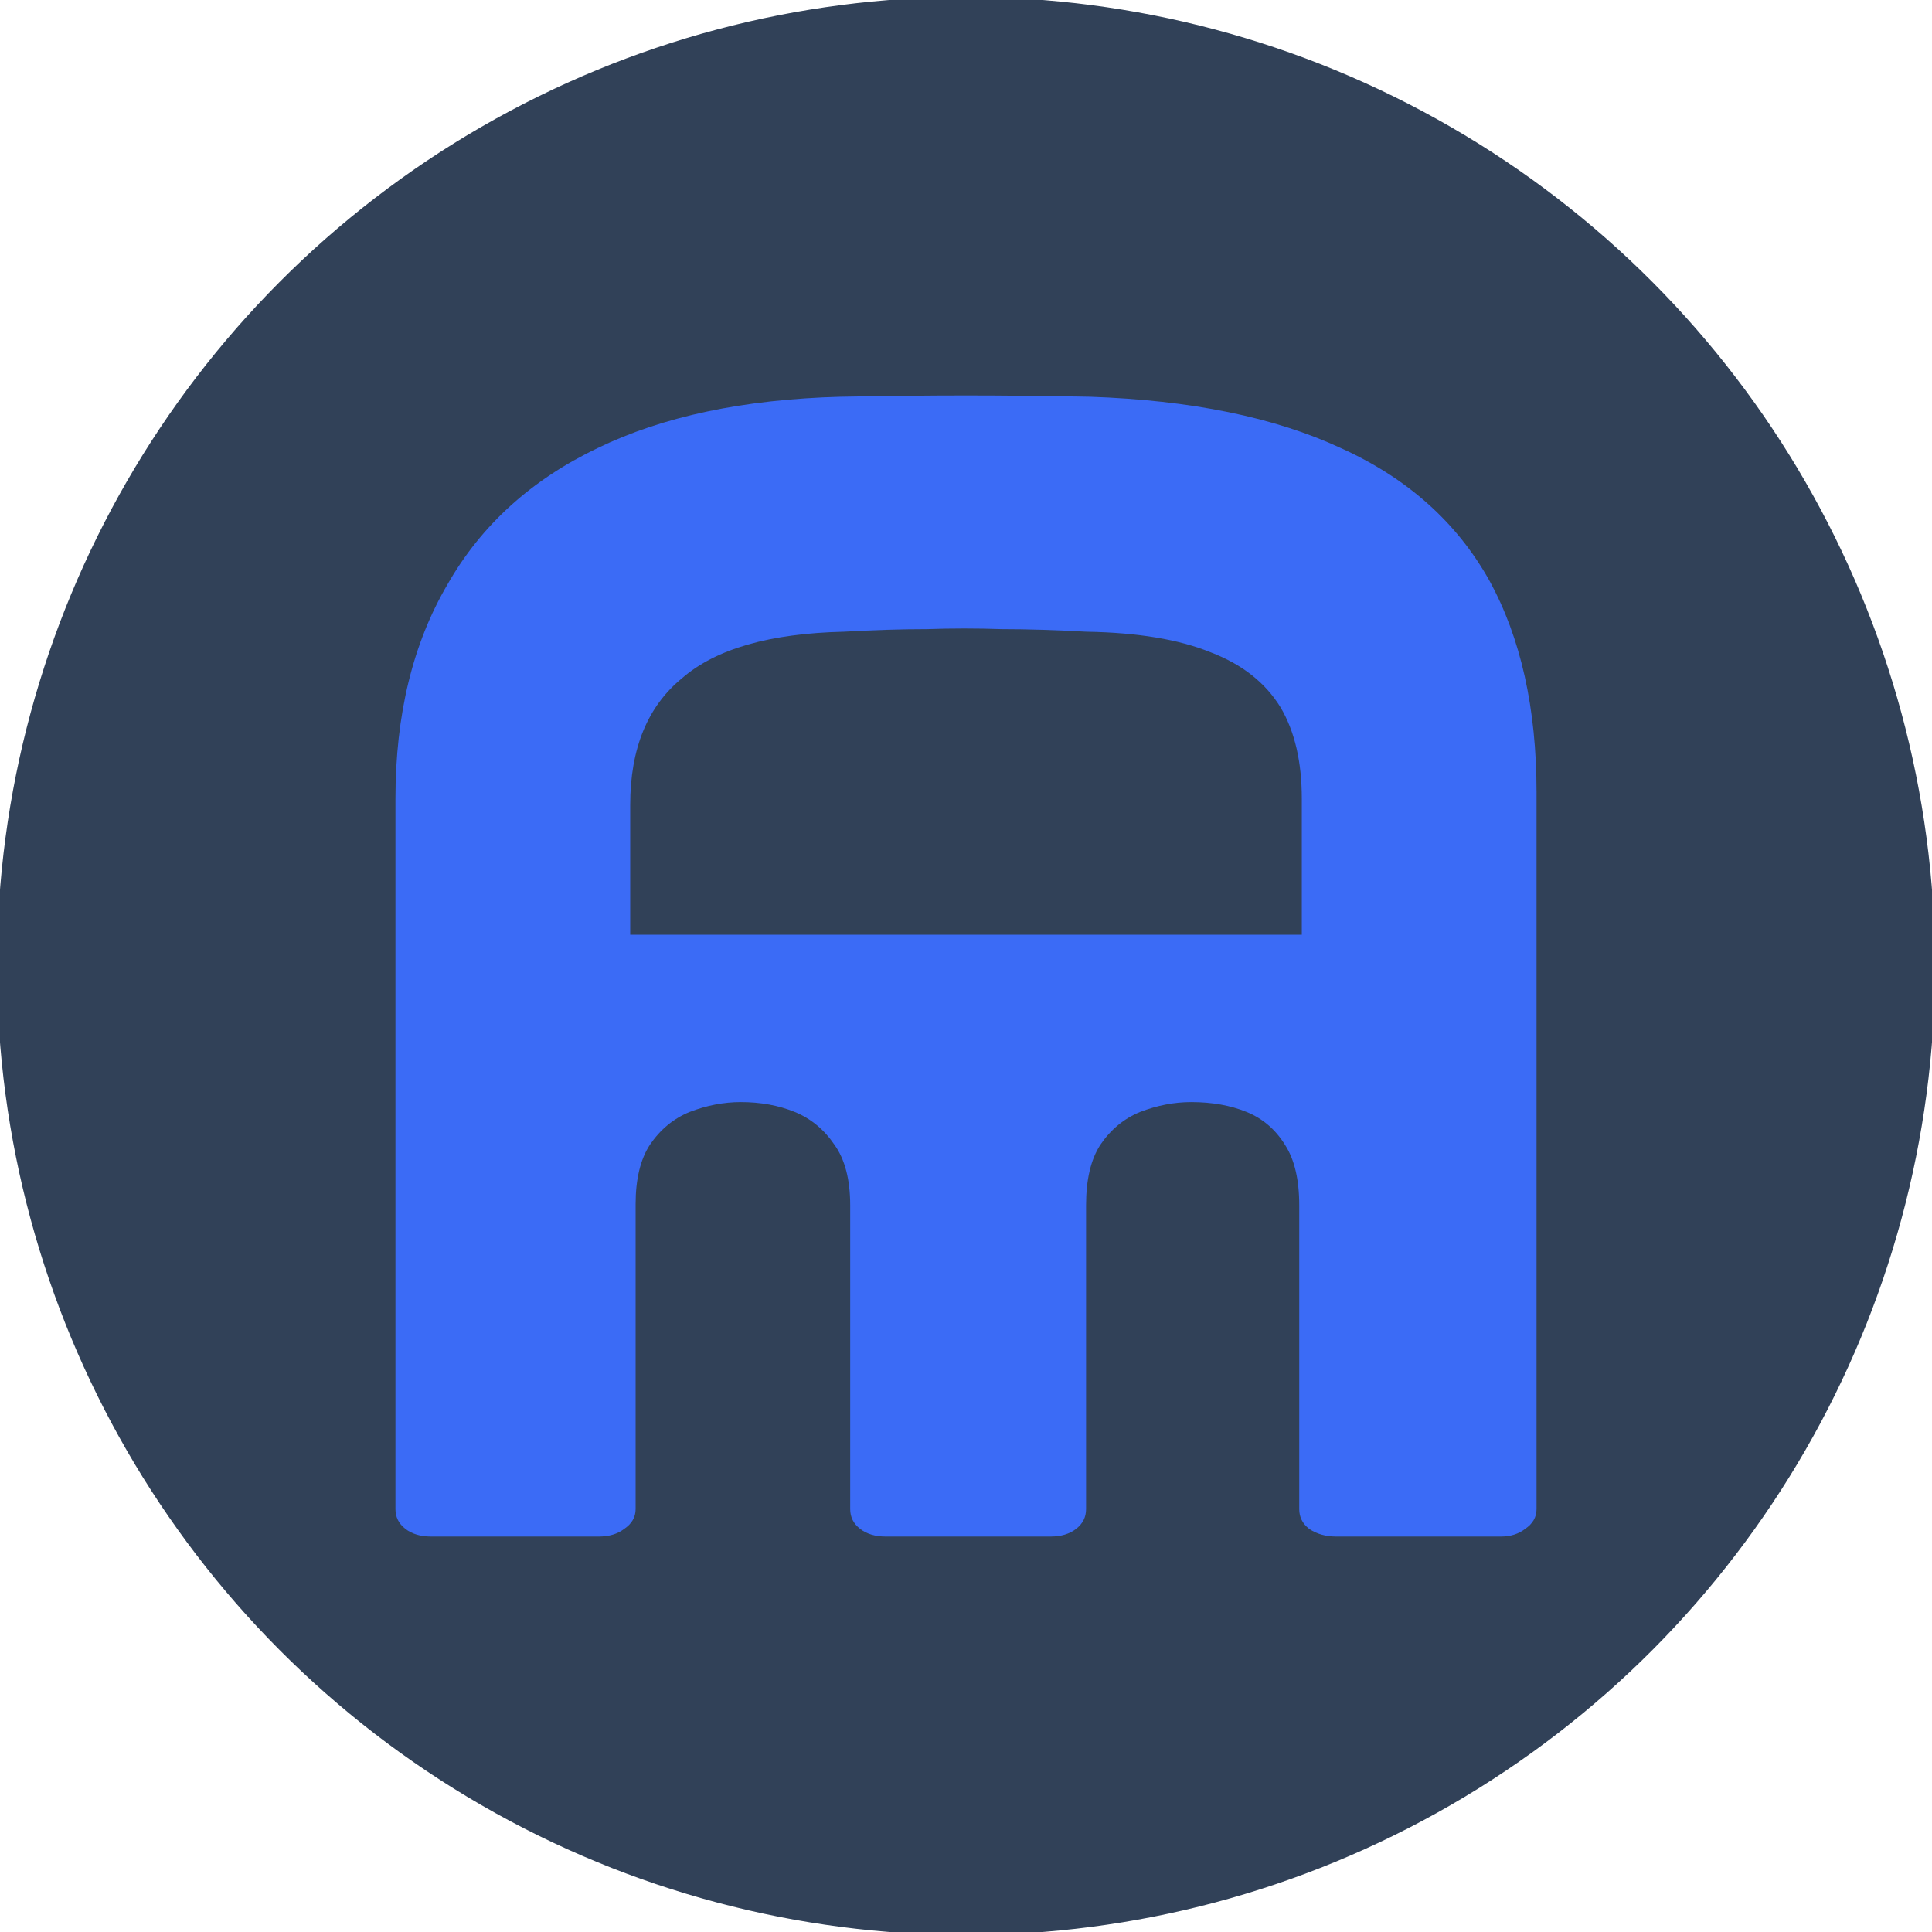
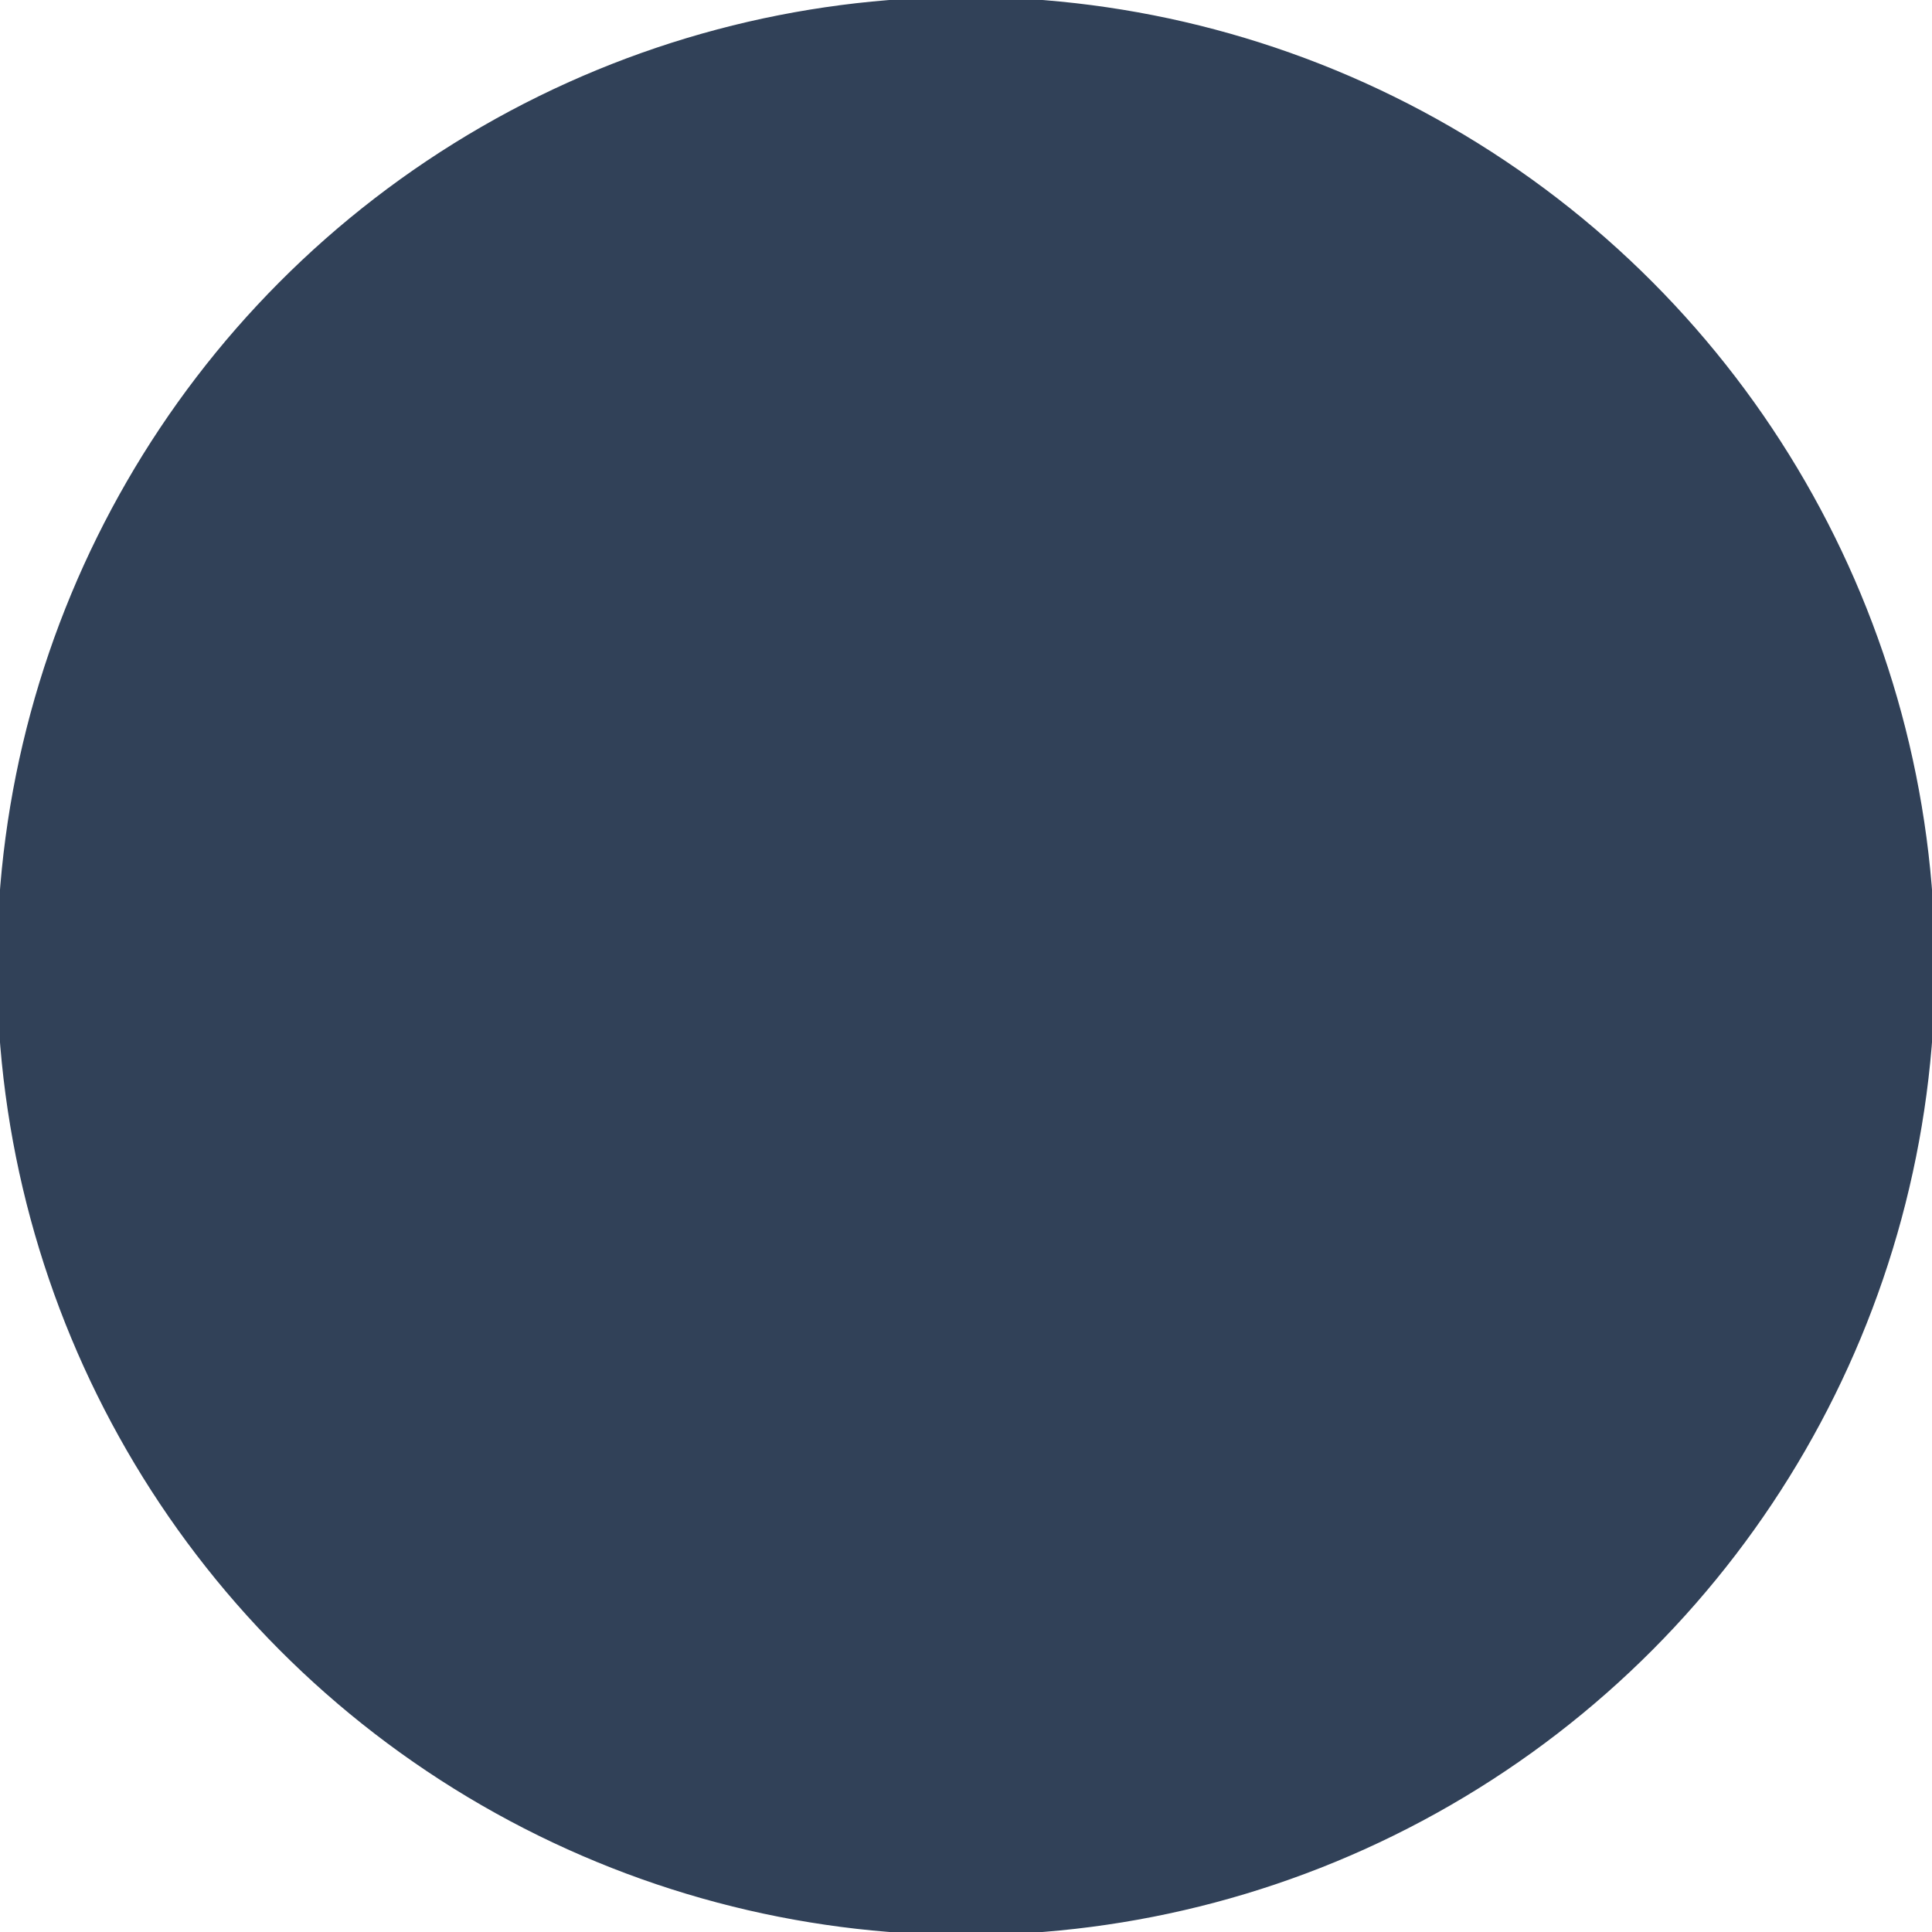
<svg xmlns="http://www.w3.org/2000/svg" version="1.1" width="320" height="320">
  <svg viewBox="0 0 320 320">
    <ellipse style="fill: rgb(49, 65, 88); stroke: rgb(49, 65, 88);" cx="160" cy="160" rx="160" ry="160" />
-     <path fill-rule="evenodd" clip-rule="evenodd" d="M 160 65.501 C 165.94 65.501 172.779 65.572 180.52 65.714 C 197.259 66.281 211.121 69.116 222.1 74.22 C 233.079 79.181 241.269 86.485 246.668 96.125 C 251.888 105.624 254.499 117.321 254.499 131.214 L 254.499 249.958 C 254.499 251.29 253.872 252.38 252.617 253.229 C 251.518 254.076 250.185 254.5 248.616 254.5 L 221.314 254.5 C 219.588 254.5 218.096 254.076 216.841 253.229 C 215.742 252.38 215.194 251.29 215.194 249.958 L 215.194 199.623 C 215.194 195.383 214.409 192.052 212.841 189.628 C 211.27 187.084 209.152 185.267 206.484 184.177 C 203.816 183.087 200.757 182.542 197.306 182.54 C 194.481 182.54 191.657 183.087 188.831 184.177 C 186.165 185.267 183.969 187.084 182.243 189.628 C 180.674 192.052 179.887 195.383 179.887 199.623 L 179.887 249.958 C 179.887 251.29 179.339 252.38 178.24 253.229 C 177.142 254.076 175.729 254.5 174.004 254.5 L 146.702 254.5 C 144.976 254.5 143.564 254.076 142.465 253.229 C 141.367 252.38 140.819 251.29 140.819 249.958 L 140.819 199.623 C 140.819 195.383 139.953 192.052 138.228 189.628 C 136.502 187.084 134.305 185.267 131.639 184.177 C 128.971 183.087 125.989 182.54 122.694 182.54 C 119.87 182.542 117.046 183.087 114.222 184.177 C 111.554 185.267 109.357 187.084 107.631 189.628 C 106.062 192.052 105.278 195.323 105.278 199.44 L 105.278 249.958 C 105.278 251.29 104.65 252.38 103.394 253.229 C 102.297 254.076 100.882 254.5 99.156 254.5 L 71.384 254.5 C 69.658 254.5 68.245 254.076 67.147 253.229 C 66.05 252.38 65.5 251.29 65.5 249.958 L 65.5 132.278 C 65.5 118.385 68.381 106.545 74.14 96.763 C 79.721 86.979 88.002 79.465 98.981 74.22 C 109.781 68.974 123.19 66.139 139.211 65.714 C 147.13 65.572 154.06 65.501 160 65.501 Z M 165.94 104.205 C 161.801 104.063 157.659 104.063 153.52 104.205 C 149.379 104.205 144.79 104.348 139.75 104.632 C 127.511 104.915 118.601 107.467 113.021 112.288 C 107.259 116.965 104.38 123.985 104.38 133.342 L 104.38 154.82 L 215.62 154.82 L 215.62 132.278 C 215.62 126.182 214.45 121.147 212.111 117.178 C 209.591 113.066 205.718 110.02 200.499 108.035 C 195.279 105.909 188.439 104.773 179.98 104.632 C 174.76 104.348 170.081 104.205 165.94 104.205 Z" style="stroke-width: 1; fill: rgb(59, 107, 246);" />
  </svg>
  <style>@media (prefers-color-scheme: light) { :root { filter: none; } }
@media (prefers-color-scheme: dark) { :root { filter: none; } }
</style>
</svg>